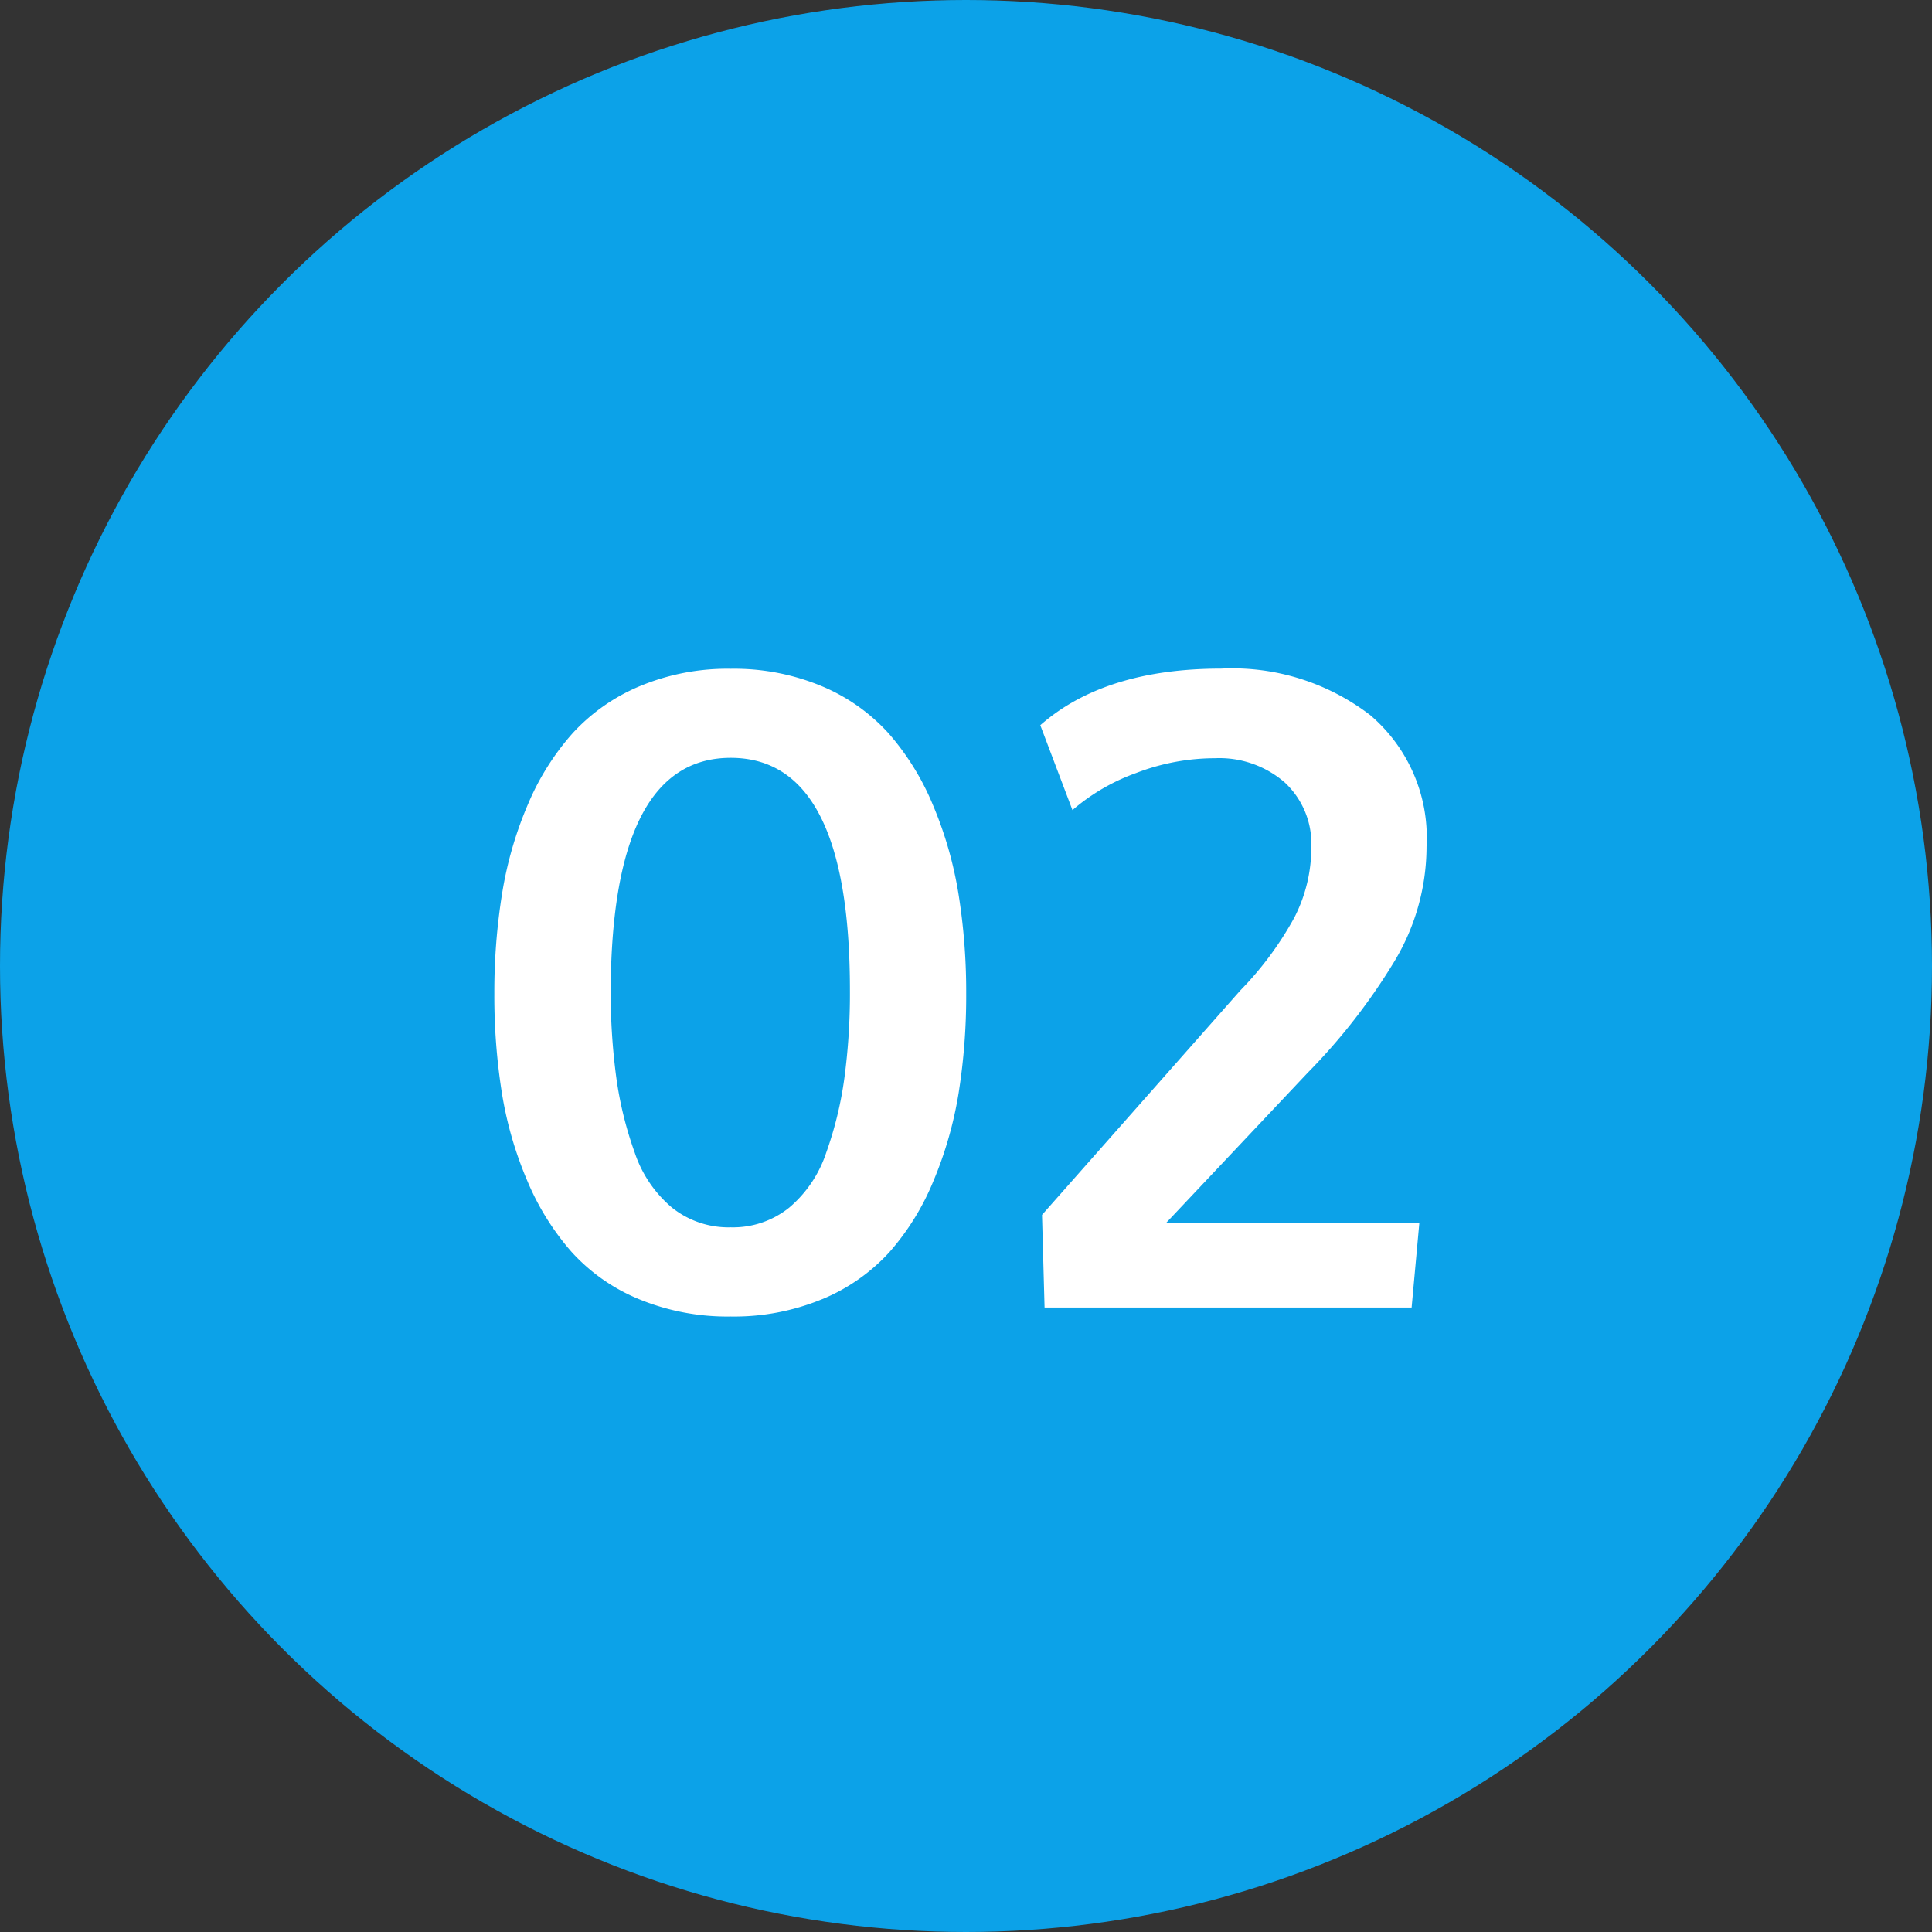
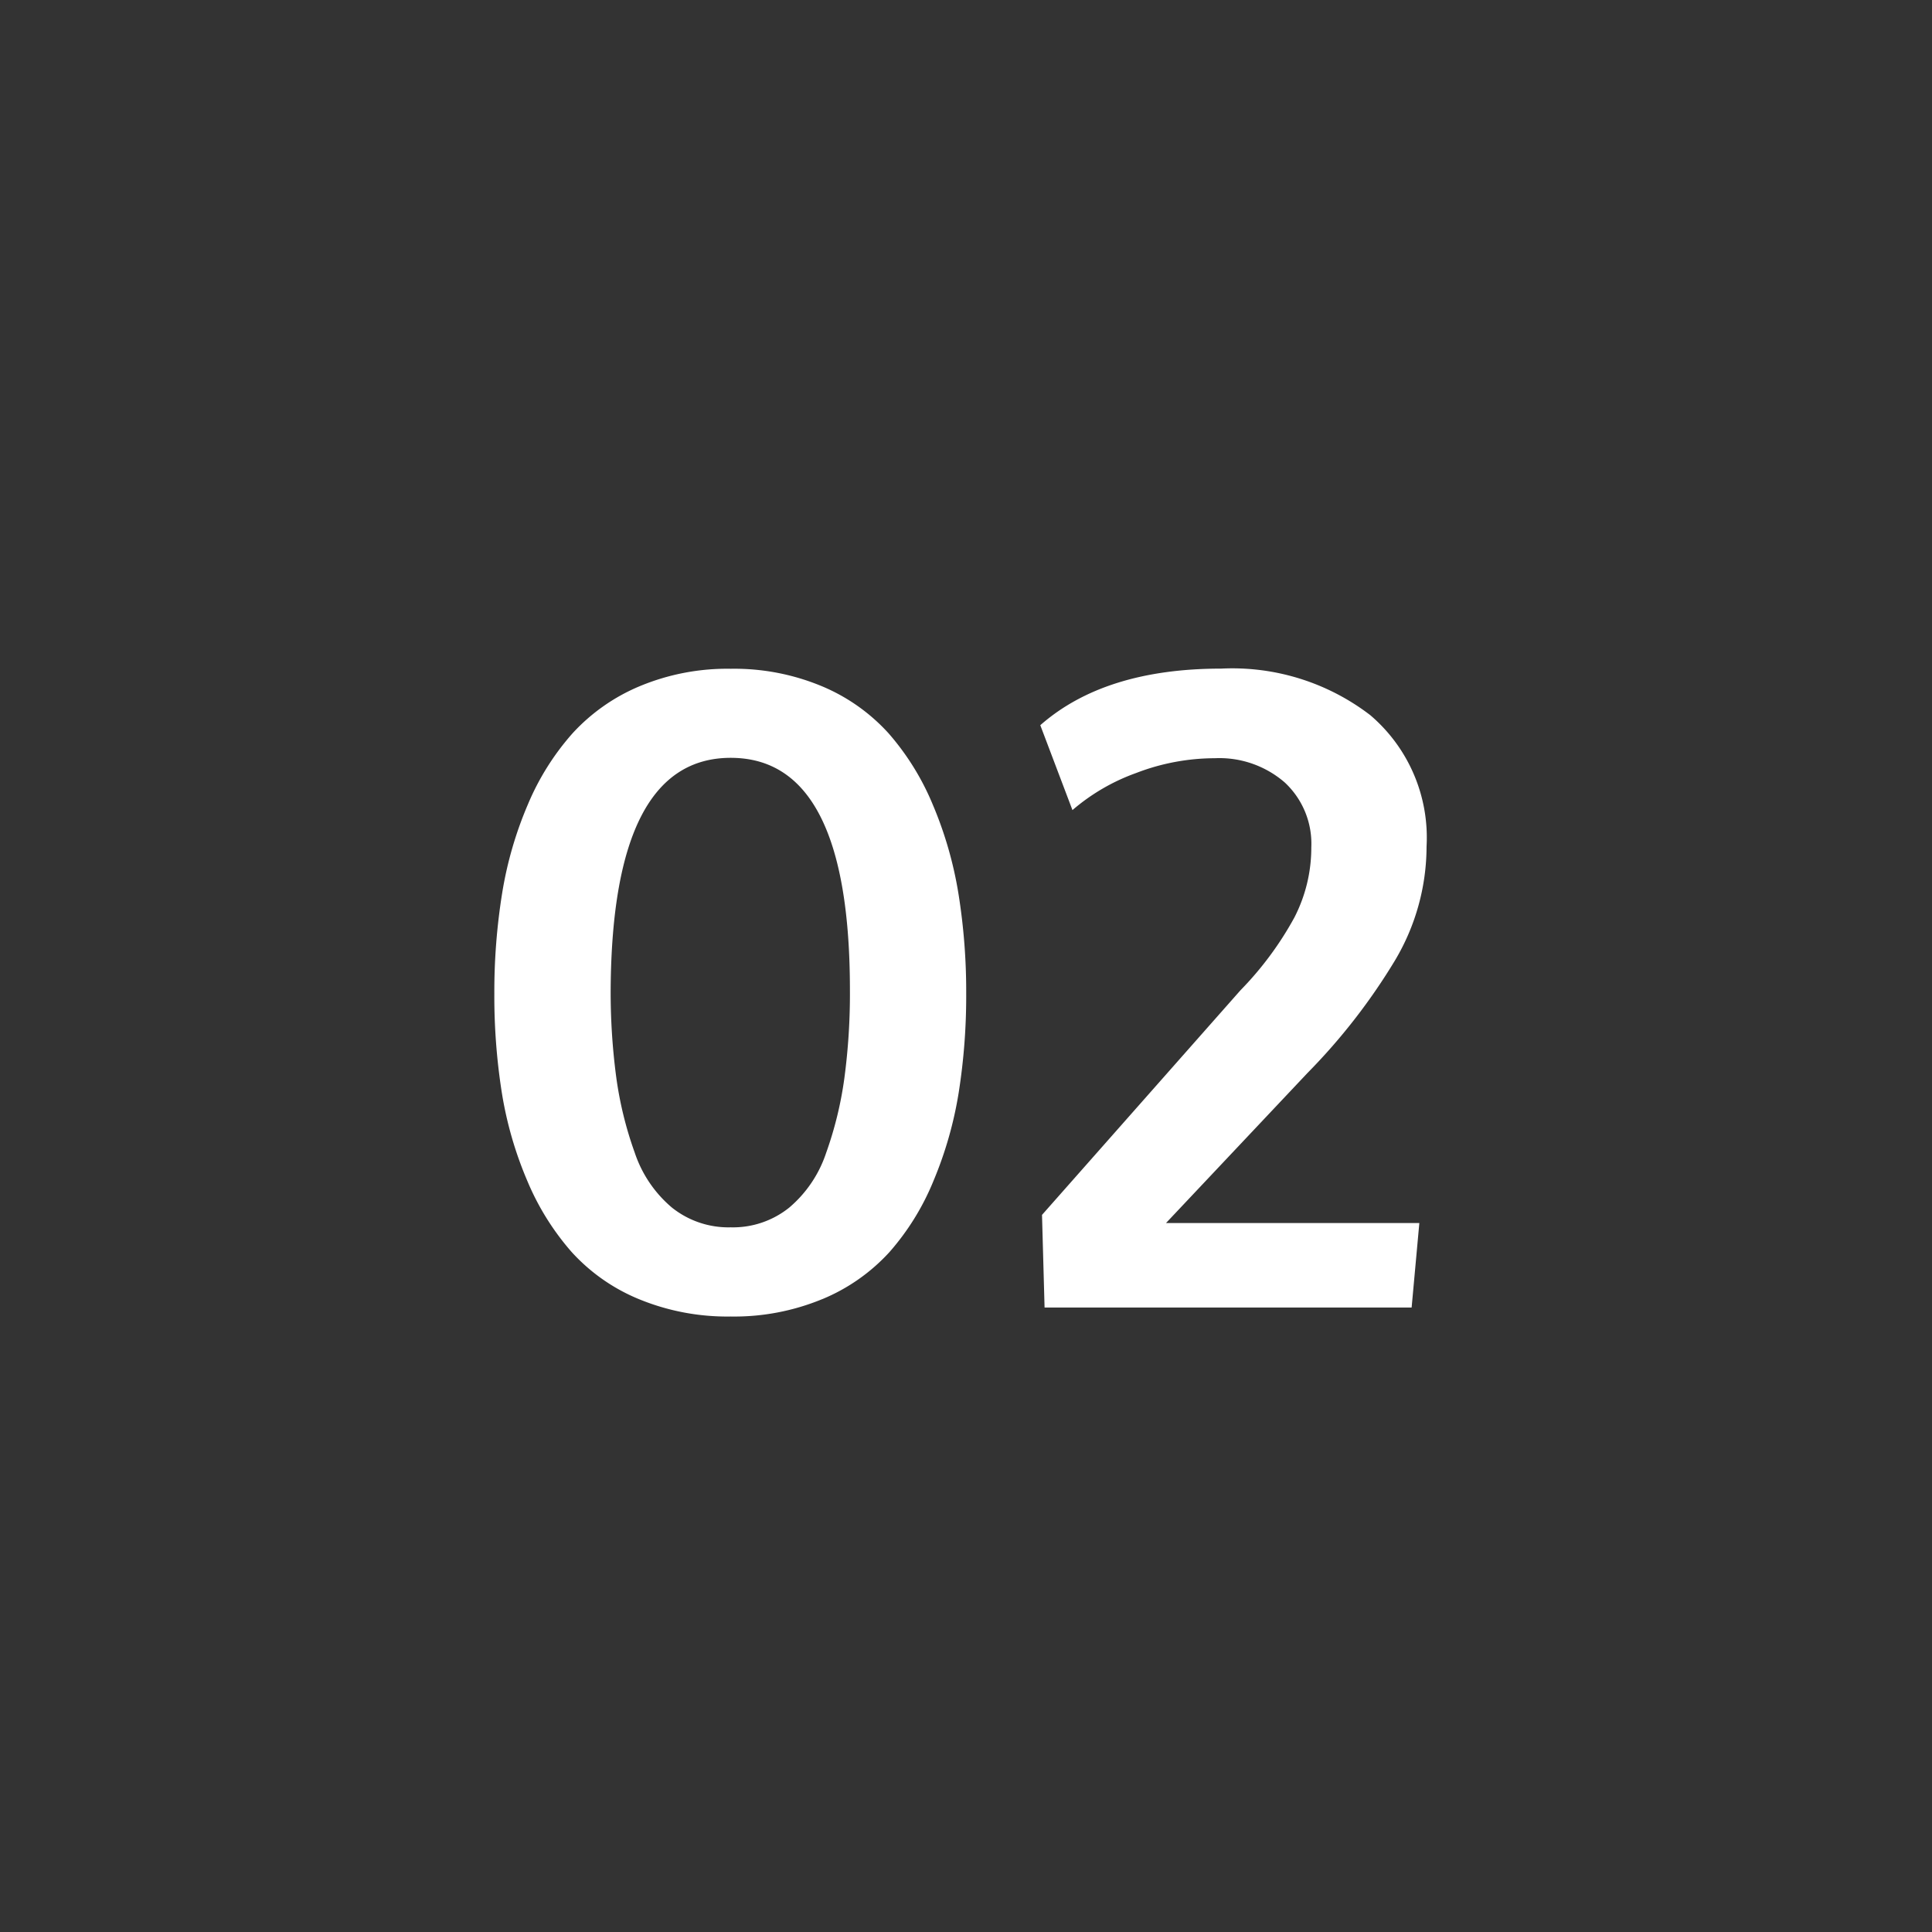
<svg xmlns="http://www.w3.org/2000/svg" width="99" height="99" viewBox="0 0 99 99">
  <rect x="0" y="0" width="99" height="99" fill="#333333" stroke="none" />
  <g id="Group_27" data-name="Group 27" transform="translate(-911 -1417)">
-     <circle id="Ellipse_2" data-name="Ellipse 2" cx="49.5" cy="49.5" r="49.5" transform="translate(911 1417)" fill="#0ca2e8" />
    <path id="Path_23" data-name="Path 23" d="M-14.568-5.12a4.643,4.643,0,0,0,3.01,1.011,4.6,4.6,0,0,0,3-1.011,6.256,6.256,0,0,0,1.89-2.8,18.955,18.955,0,0,0,.934-3.823,32.612,32.612,0,0,0,.286-4.515q0-11.909-6.108-11.909-6.064,0-6.152,11.821a33.033,33.033,0,0,0,.286,4.548,18.915,18.915,0,0,0,.945,3.856A6.282,6.282,0,0,0-14.568-5.12Zm7.7,4.691a11.8,11.8,0,0,1-4.691.89,11.882,11.882,0,0,1-4.7-.89,9.569,9.569,0,0,1-3.45-2.417A13.3,13.3,0,0,1-21.984-6.5a19.22,19.22,0,0,1-1.3-4.5,31.752,31.752,0,0,1-.385-5.076,31.785,31.785,0,0,1,.4-5.153,19.406,19.406,0,0,1,1.318-4.548,13.132,13.132,0,0,1,2.3-3.658,9.787,9.787,0,0,1,3.439-2.406,11.663,11.663,0,0,1,4.658-.89,11.663,11.663,0,0,1,4.658.89,9.609,9.609,0,0,1,3.428,2.417A13.255,13.255,0,0,1-1.2-25.763,19.761,19.761,0,0,1,.11-21.226a31.582,31.582,0,0,1,.4,5.142,31.752,31.752,0,0,1-.385,5.076A19.755,19.755,0,0,1-1.165-6.493,12.894,12.894,0,0,1-3.428-2.834,9.655,9.655,0,0,1-6.866-.428ZM4.526,0,4.395-4.746,14.568-16.26a16.934,16.934,0,0,0,2.758-3.724,7.806,7.806,0,0,0,.868-3.593,4.283,4.283,0,0,0-1.362-3.329,5.111,5.111,0,0,0-3.582-1.241,11.238,11.238,0,0,0-4.032.758,10.362,10.362,0,0,0-3.263,1.9L4.307-29.839q3.3-2.9,9.272-2.9a11.615,11.615,0,0,1,7.635,2.384A8.241,8.241,0,0,1,24.1-23.621a11.423,11.423,0,0,1-1.637,5.867A31.113,31.113,0,0,1,18-12.019l-7.251,7.69H23.73L23.335,0Z" transform="translate(960 1484)" fill="#fff" />
  </g>
</svg>